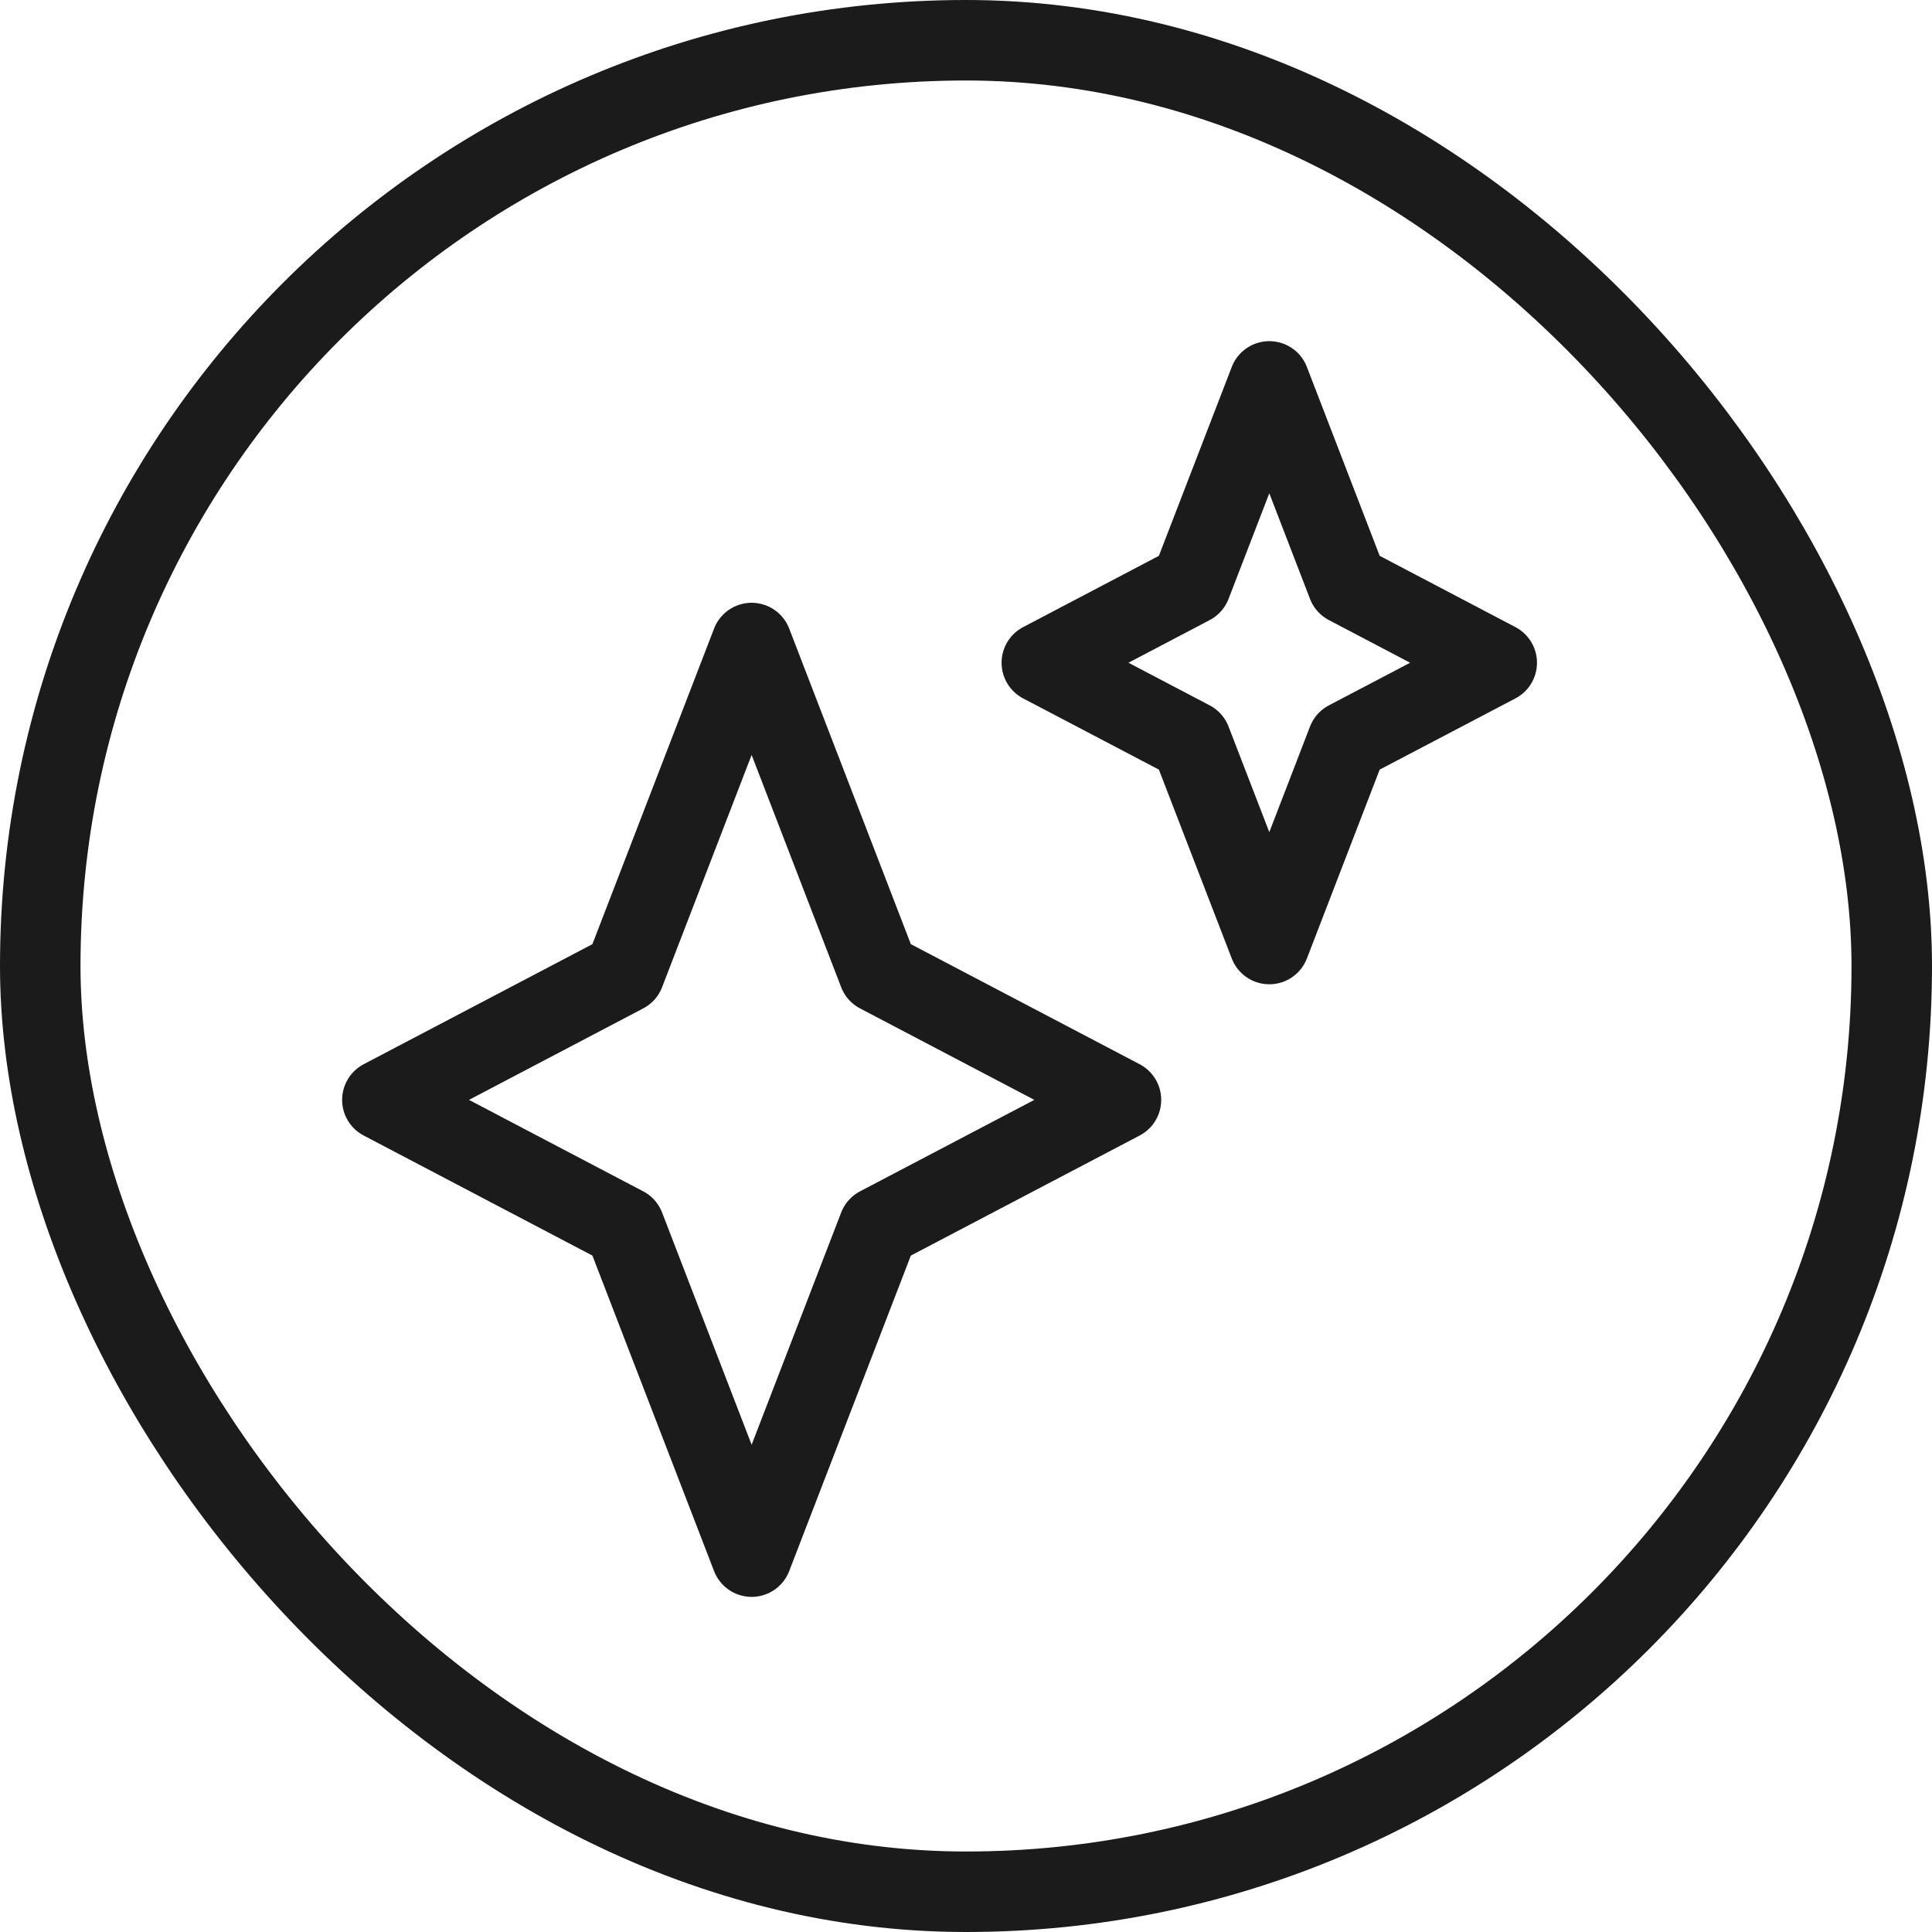
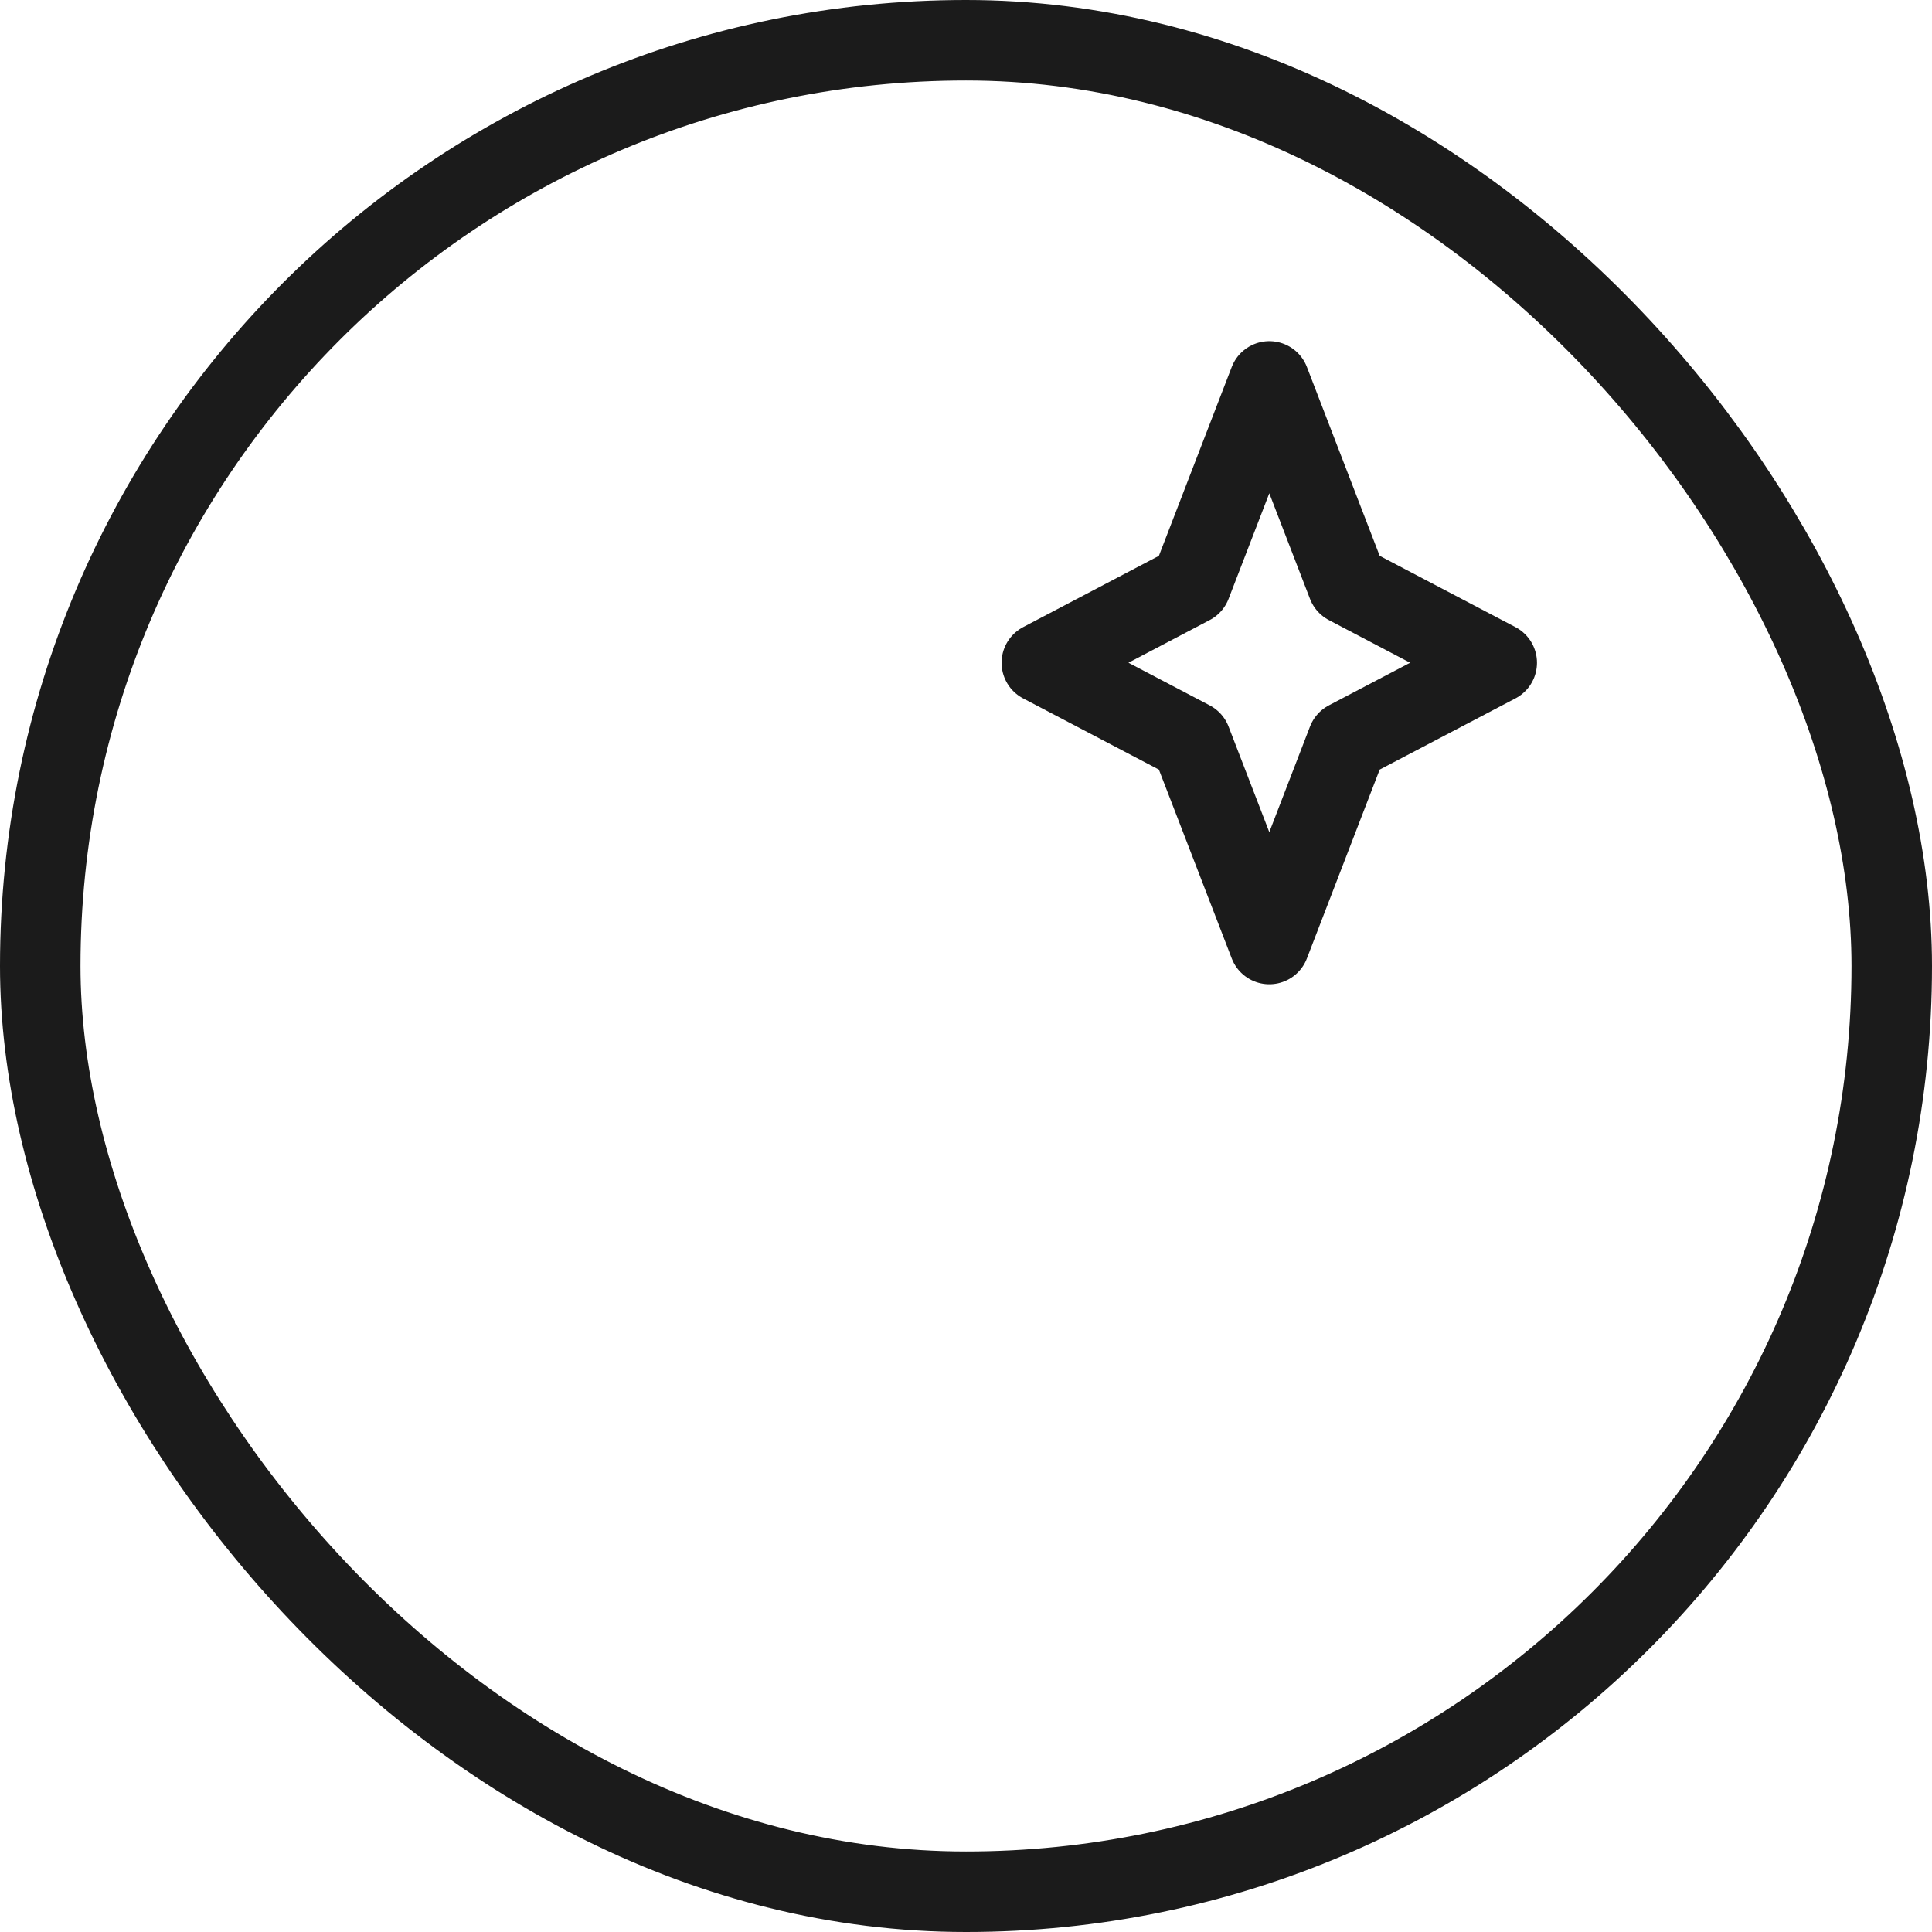
<svg xmlns="http://www.w3.org/2000/svg" fill="none" viewBox="0 0 24 24" height="24" width="24">
  <rect stroke="#1B1B1B" rx="11.5" height="23" width="23" y="0.5" x="0.5" />
-   <path stroke-linejoin="round" stroke="#1B1B1B" d="M9.337 7.988L10.916 12.084L13.925 13.663L10.916 15.242L9.337 19.337L7.758 15.242L4.75 13.663L7.758 12.084L9.337 7.988Z" />
  <path stroke-linejoin="round" stroke="#1B1B1B" d="M15.768 4.738L16.74 7.26L18.593 8.233L16.74 9.205L15.768 11.727L14.795 9.205L12.942 8.233L14.795 7.26L15.768 4.738Z" />
</svg>